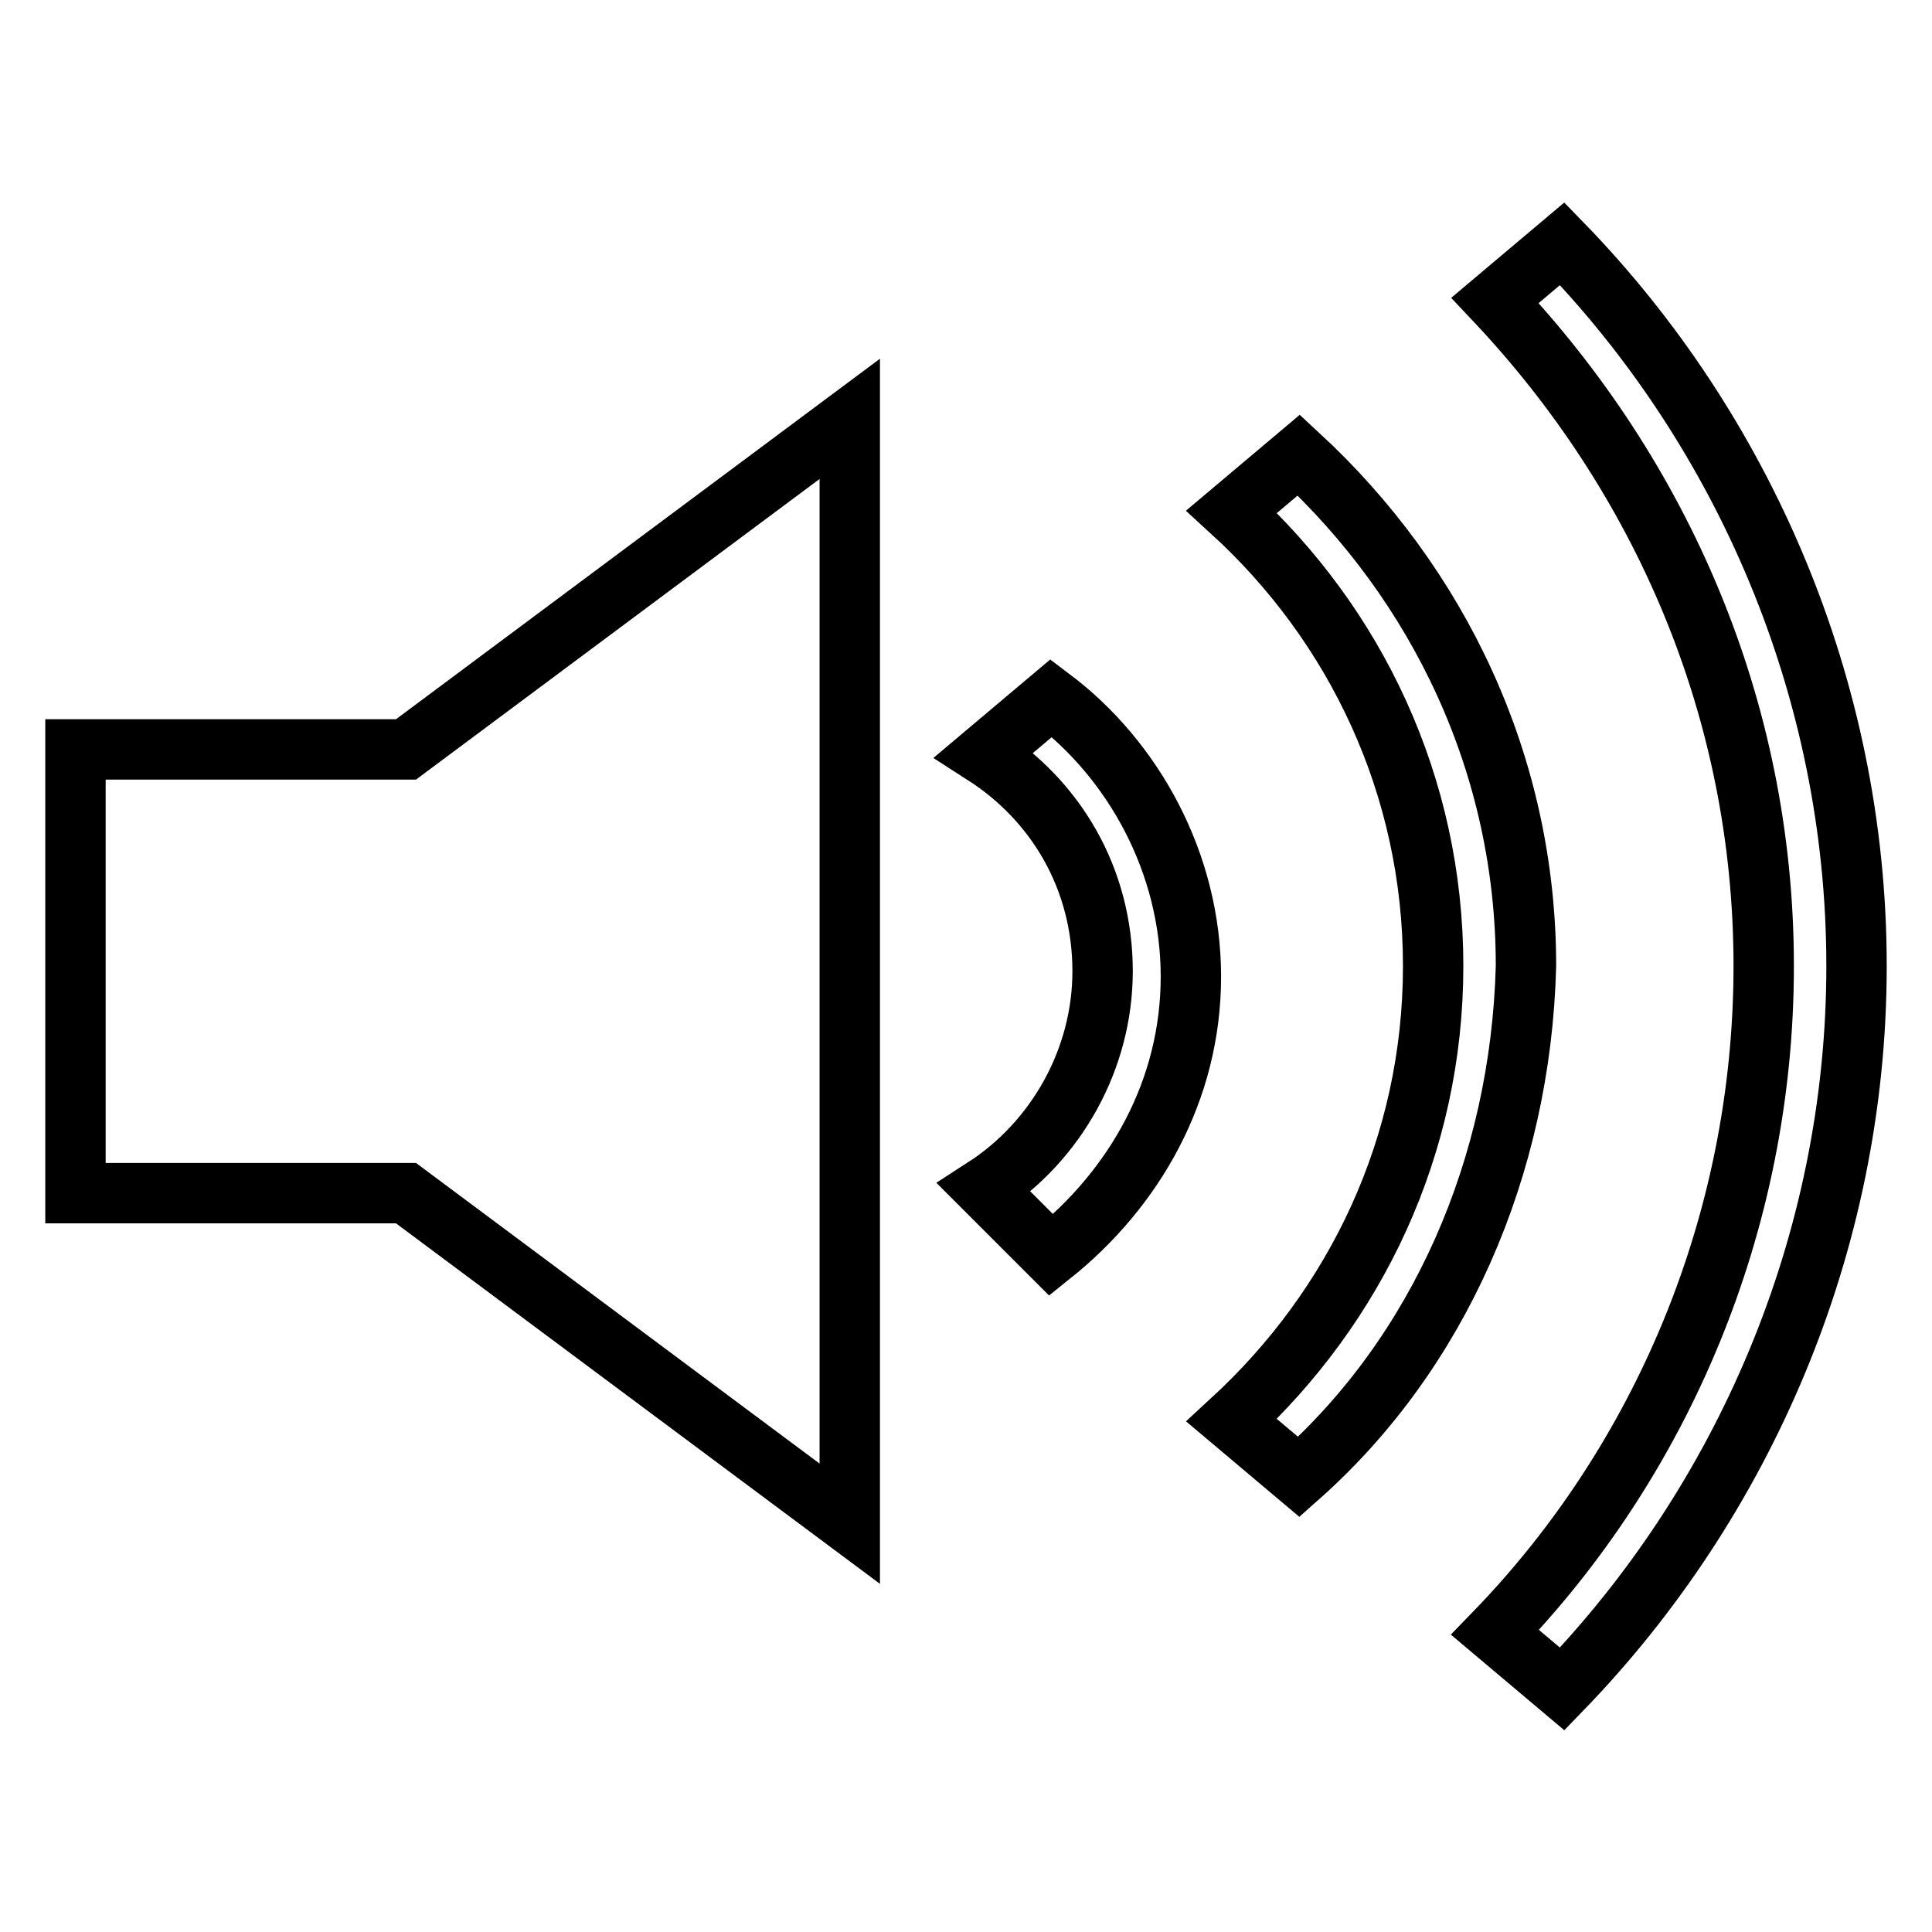
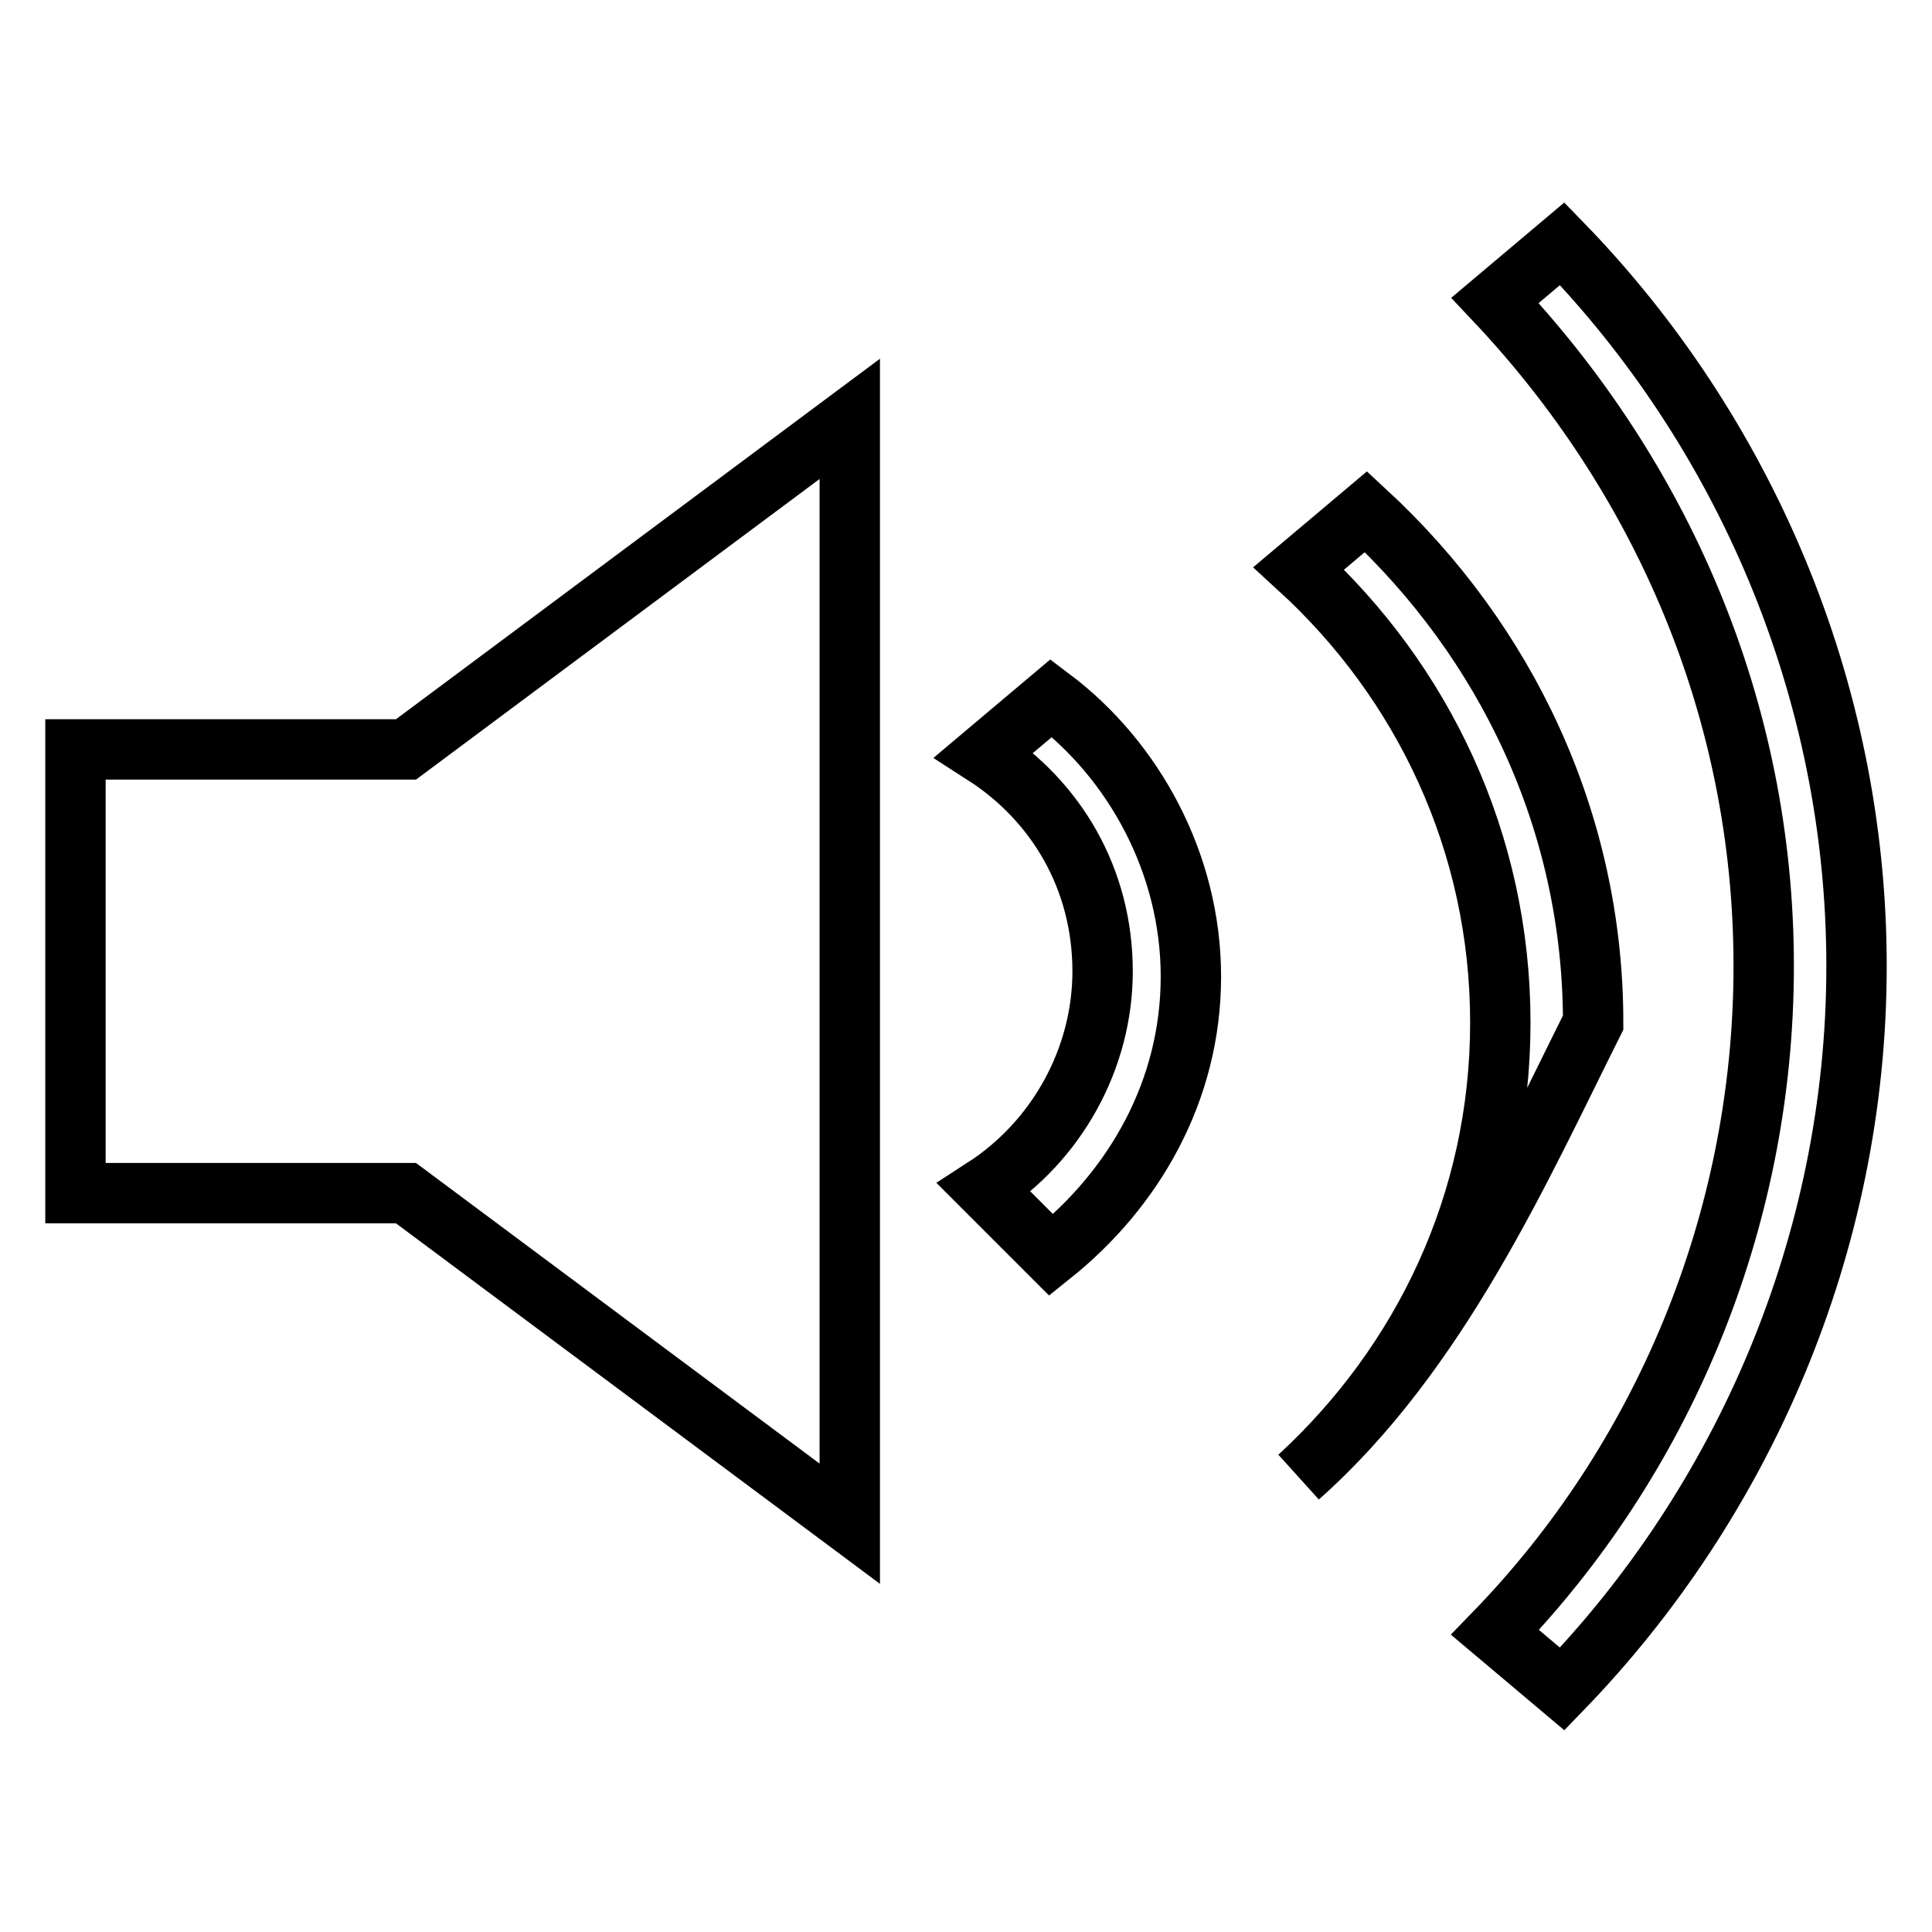
<svg xmlns="http://www.w3.org/2000/svg" version="1.1" x="0px" y="0px" viewBox="0 0 256 256" enable-background="new 0 0 256 256" xml:space="preserve">
  <g>
    <g>
-       <path stroke-width="8" fill-opacity="0" stroke="#000000" d="M207,223.8l-8.9-7.5c21.9-22.6,35.6-54.1,35.6-88.3S220,63,198.1,39.8l8.9-7.5c23.9,24.6,39,58.8,39,95.7C246,164.9,230.9,199.1,207,223.8L207,223.8z M172.1,195.7l-8.9-7.5c16.4-15.1,26.7-36.3,26.7-60.2s-10.3-45.2-26.7-60.2l8.9-7.5c18.5,17.1,30.1,41,30.1,67.7C201.5,154.7,190.6,179.3,172.1,195.7L172.1,195.7L172.1,195.7z M130.4,157.4c9.6-6.2,15.7-17.1,15.7-28.7c0-12.3-6.2-22.6-15.7-28.7l8.9-7.5c10.9,8.2,18.5,21.9,18.5,36.9c0,15.1-7.5,28.1-18.5,36.9L130.4,157.4z M10,158.1V99.3h43.8l58.8-43.8v146.4l-58.8-43.8H10z" />
+       <path stroke-width="8" fill-opacity="0" stroke="#000000" d="M207,223.8l-8.9-7.5c21.9-22.6,35.6-54.1,35.6-88.3S220,63,198.1,39.8l8.9-7.5c23.9,24.6,39,58.8,39,95.7C246,164.9,230.9,199.1,207,223.8L207,223.8z M172.1,195.7c16.4-15.1,26.7-36.3,26.7-60.2s-10.3-45.2-26.7-60.2l8.9-7.5c18.5,17.1,30.1,41,30.1,67.7C201.5,154.7,190.6,179.3,172.1,195.7L172.1,195.7L172.1,195.7z M130.4,157.4c9.6-6.2,15.7-17.1,15.7-28.7c0-12.3-6.2-22.6-15.7-28.7l8.9-7.5c10.9,8.2,18.5,21.9,18.5,36.9c0,15.1-7.5,28.1-18.5,36.9L130.4,157.4z M10,158.1V99.3h43.8l58.8-43.8v146.4l-58.8-43.8H10z" />
    </g>
  </g>
</svg>